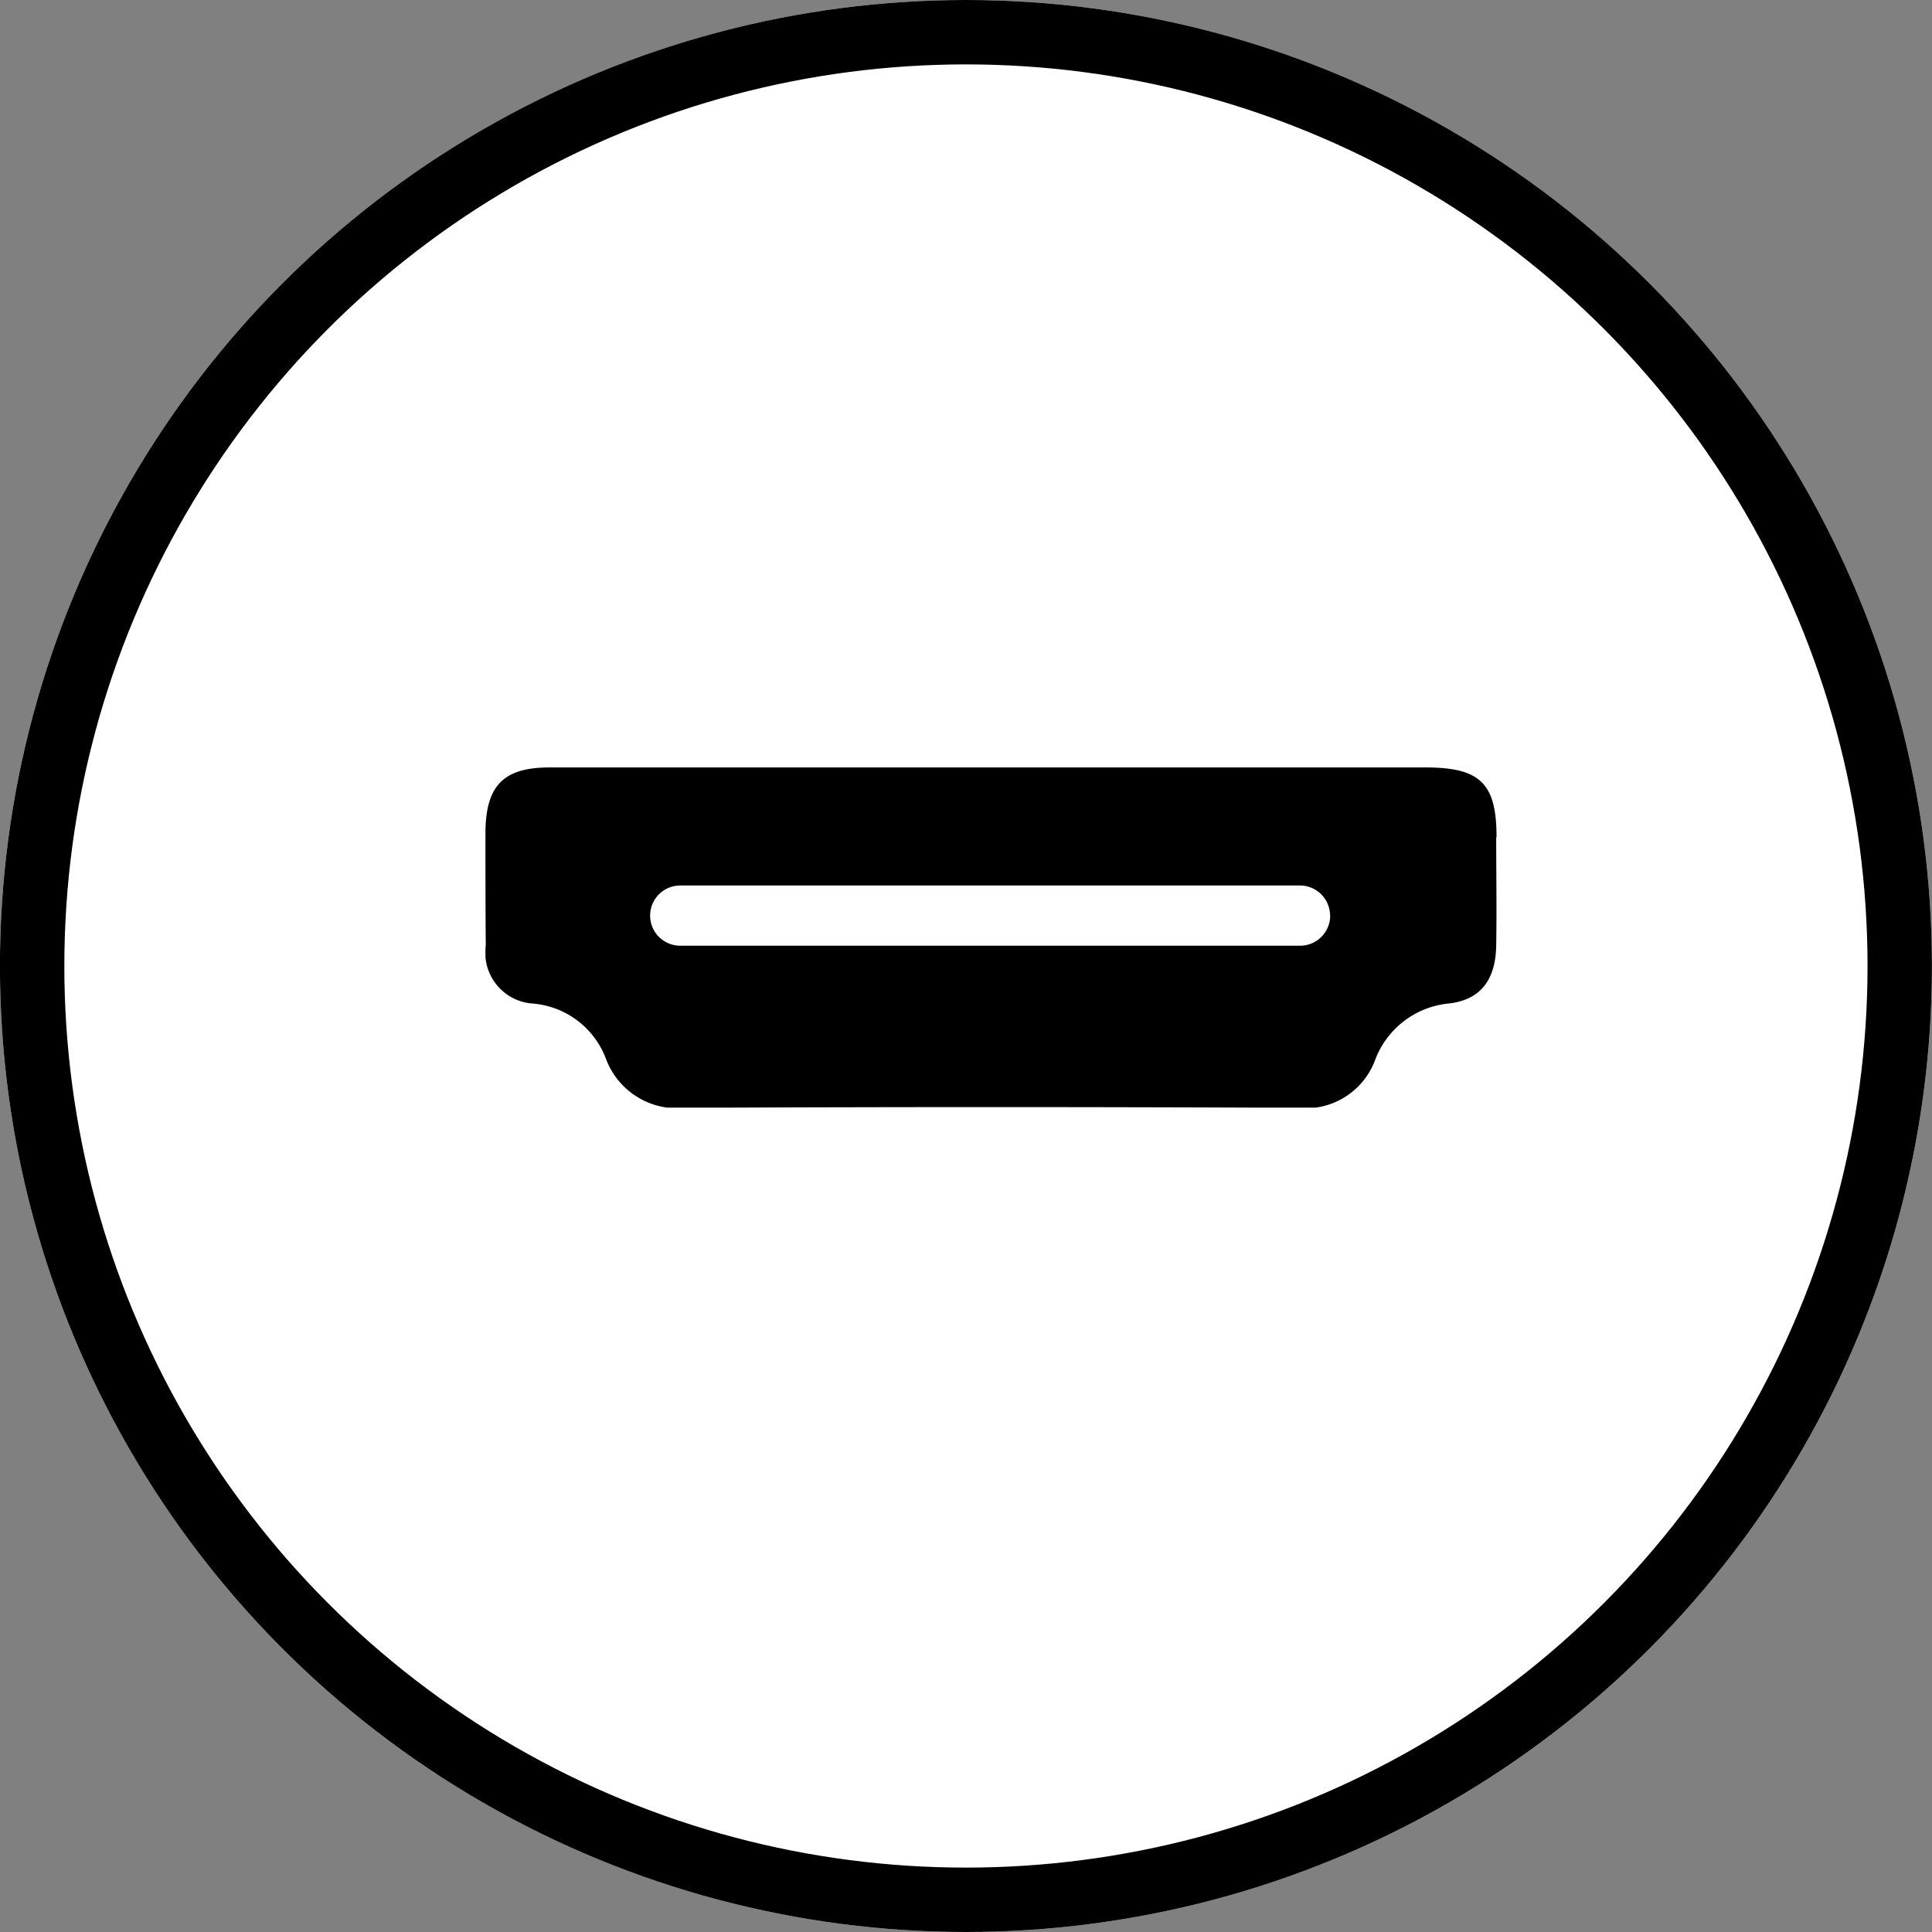
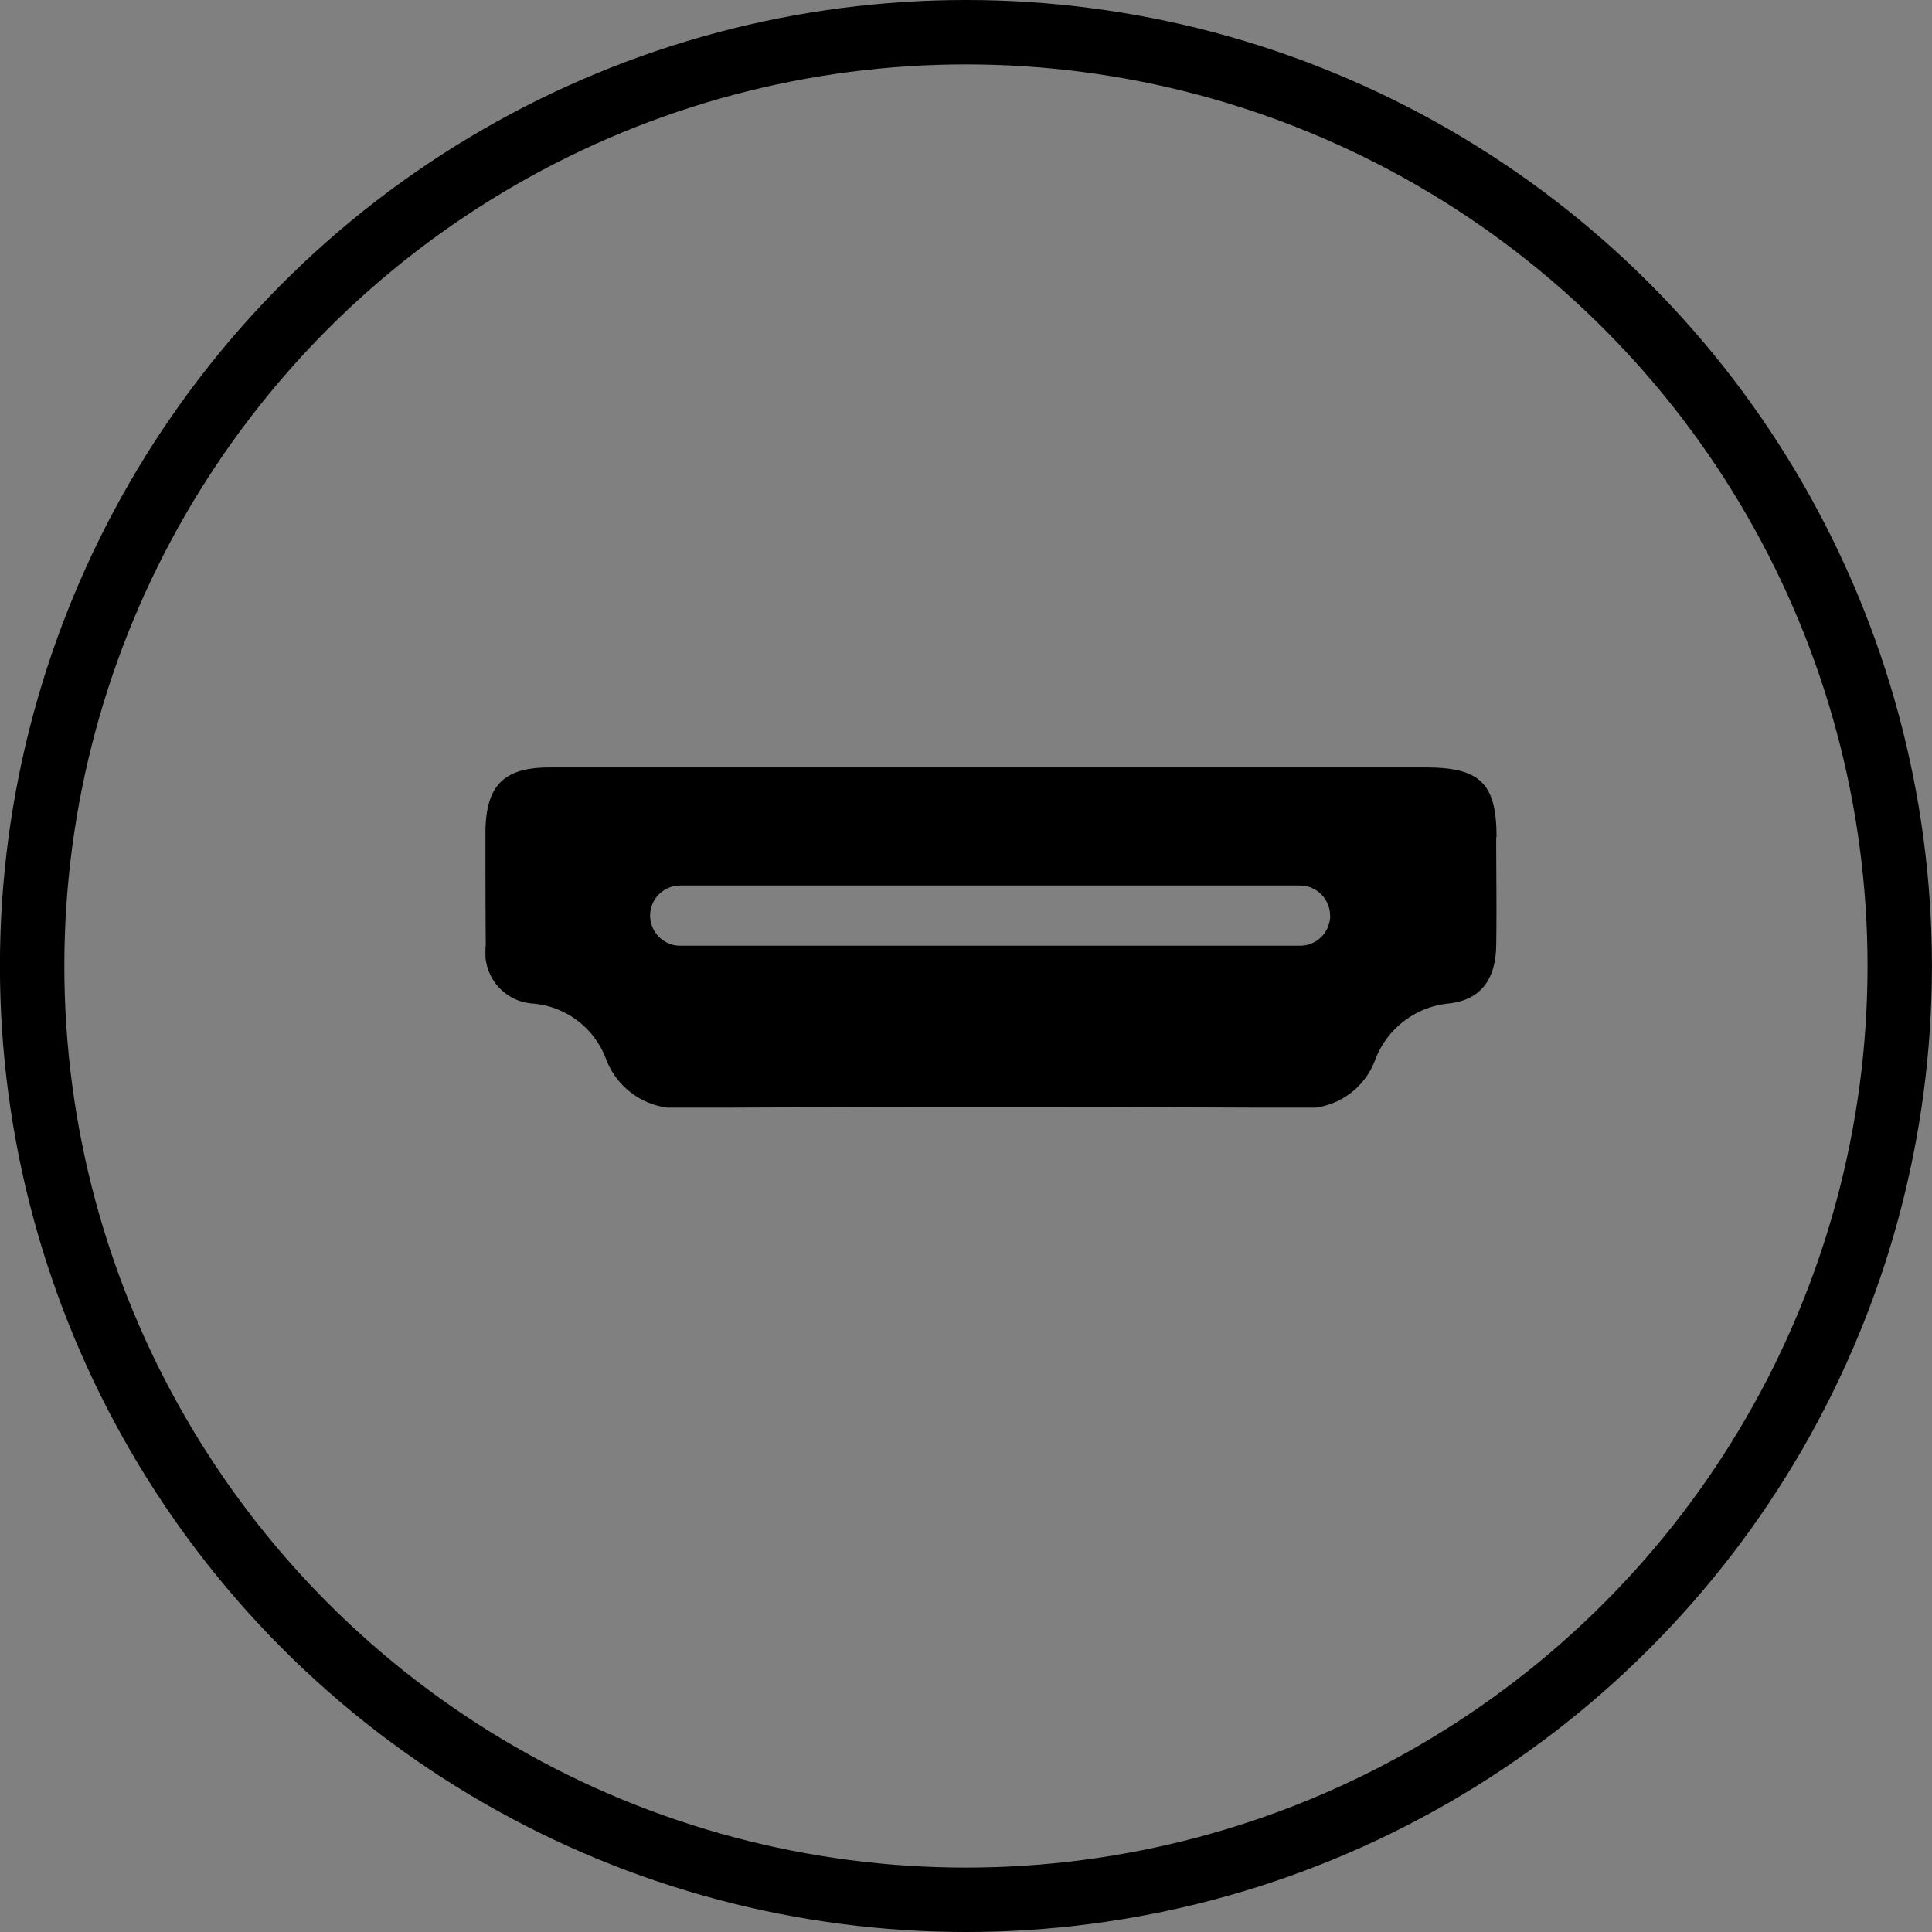
<svg xmlns="http://www.w3.org/2000/svg" width="30" height="30" viewBox="0 0 30 30">
  <rect x="0" y="0" width="30" height="30" fill="#808080" stroke="none" />
  <defs>
    <style>
      .cls-1 {
        fill: none;
      }

      .cls-2 {
        fill: #fff;
        stroke: #000;
      }

      .cls-3 {
        clip-path: url(#clip-path);
      }

      .cls-4 {
        stroke: none;
      }
    </style>
    <clipPath id="clip-path">
      <rect id="Rectangle_1011" data-name="Rectangle 1011" class="cls-1" width="15.701" height="5.282" transform="translate(0 0)" />
    </clipPath>
  </defs>
  <g id="hdmiFront" transform="translate(-4394 1779)">
    <g id="hdmiFront-2" data-name="hdmiFront" transform="translate(4394.489 -1779.186)">
      <g id="Ellipse_178" data-name="Ellipse 178" class="cls-2" transform="translate(-0.49 0.186)">
-         <circle class="cls-4" cx="15" cy="15" r="15" />
        <circle class="cls-1" cx="15" cy="15" r="14.5" />
      </g>
      <g id="Group_2091" data-name="Group 2091" transform="translate(7.049 12.103)">
        <g id="Group_2090" data-name="Group 2090" class="cls-3" transform="translate(0 0)">
          <path id="Path_22058" data-name="Path 22058" d="M15.7,1.08C15.7.249,15.448,0,14.6,0Q11.225,0,7.846,0,4.419,0,.992,0C.28,0,.009.284,0,.993,0,1.585,0,2.176.005,2.767a.791.791,0,0,0,.742.9,1.33,1.33,0,0,1,1.123.854,1.181,1.181,0,0,0,1.238.764q4.745-.022,9.491,0a1.152,1.152,0,0,0,1.211-.73,1.362,1.362,0,0,1,1.15-.89c.5-.057.726-.376.735-.9.009-.559,0-1.118,0-1.678M13.117,2.3a.468.468,0,0,1-.468.468H3.026A.468.468,0,0,1,2.557,2.3h0a.468.468,0,0,1,.468-.467h9.623a.468.468,0,0,1,.467.46s0,0,0,.005h0v0" transform="translate(0 0)" />
        </g>
      </g>
    </g>
  </g>
</svg>